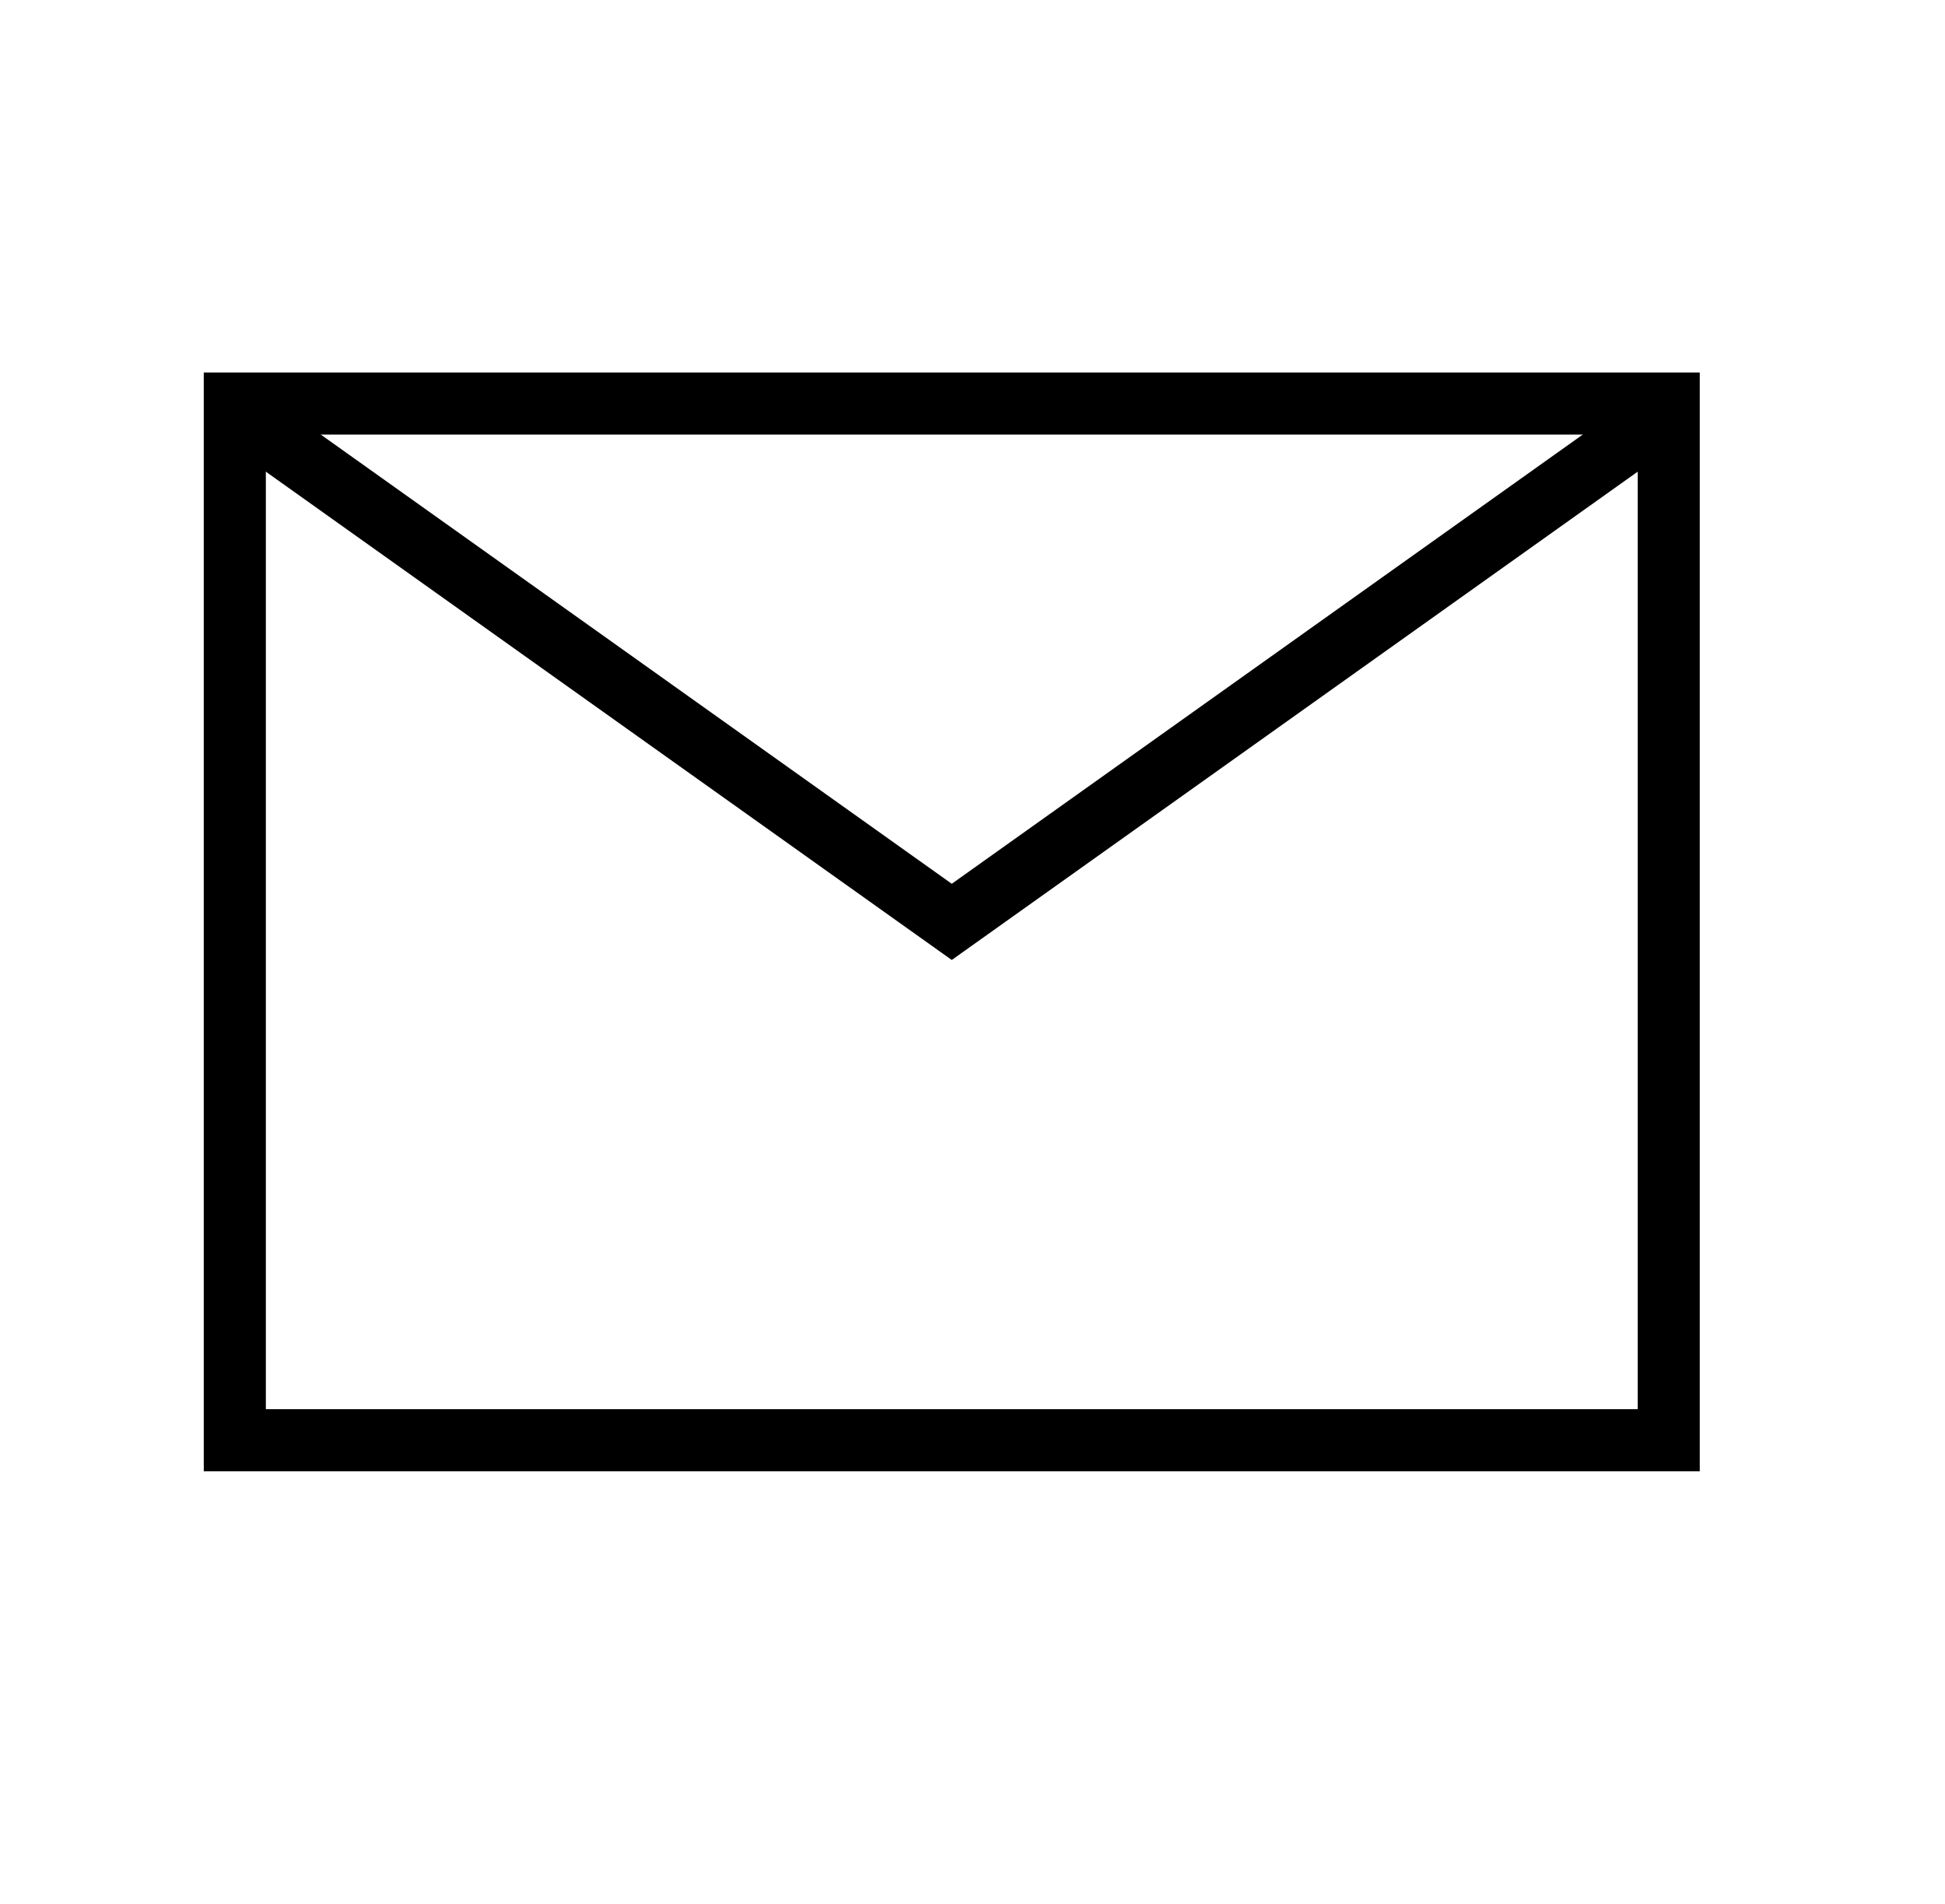
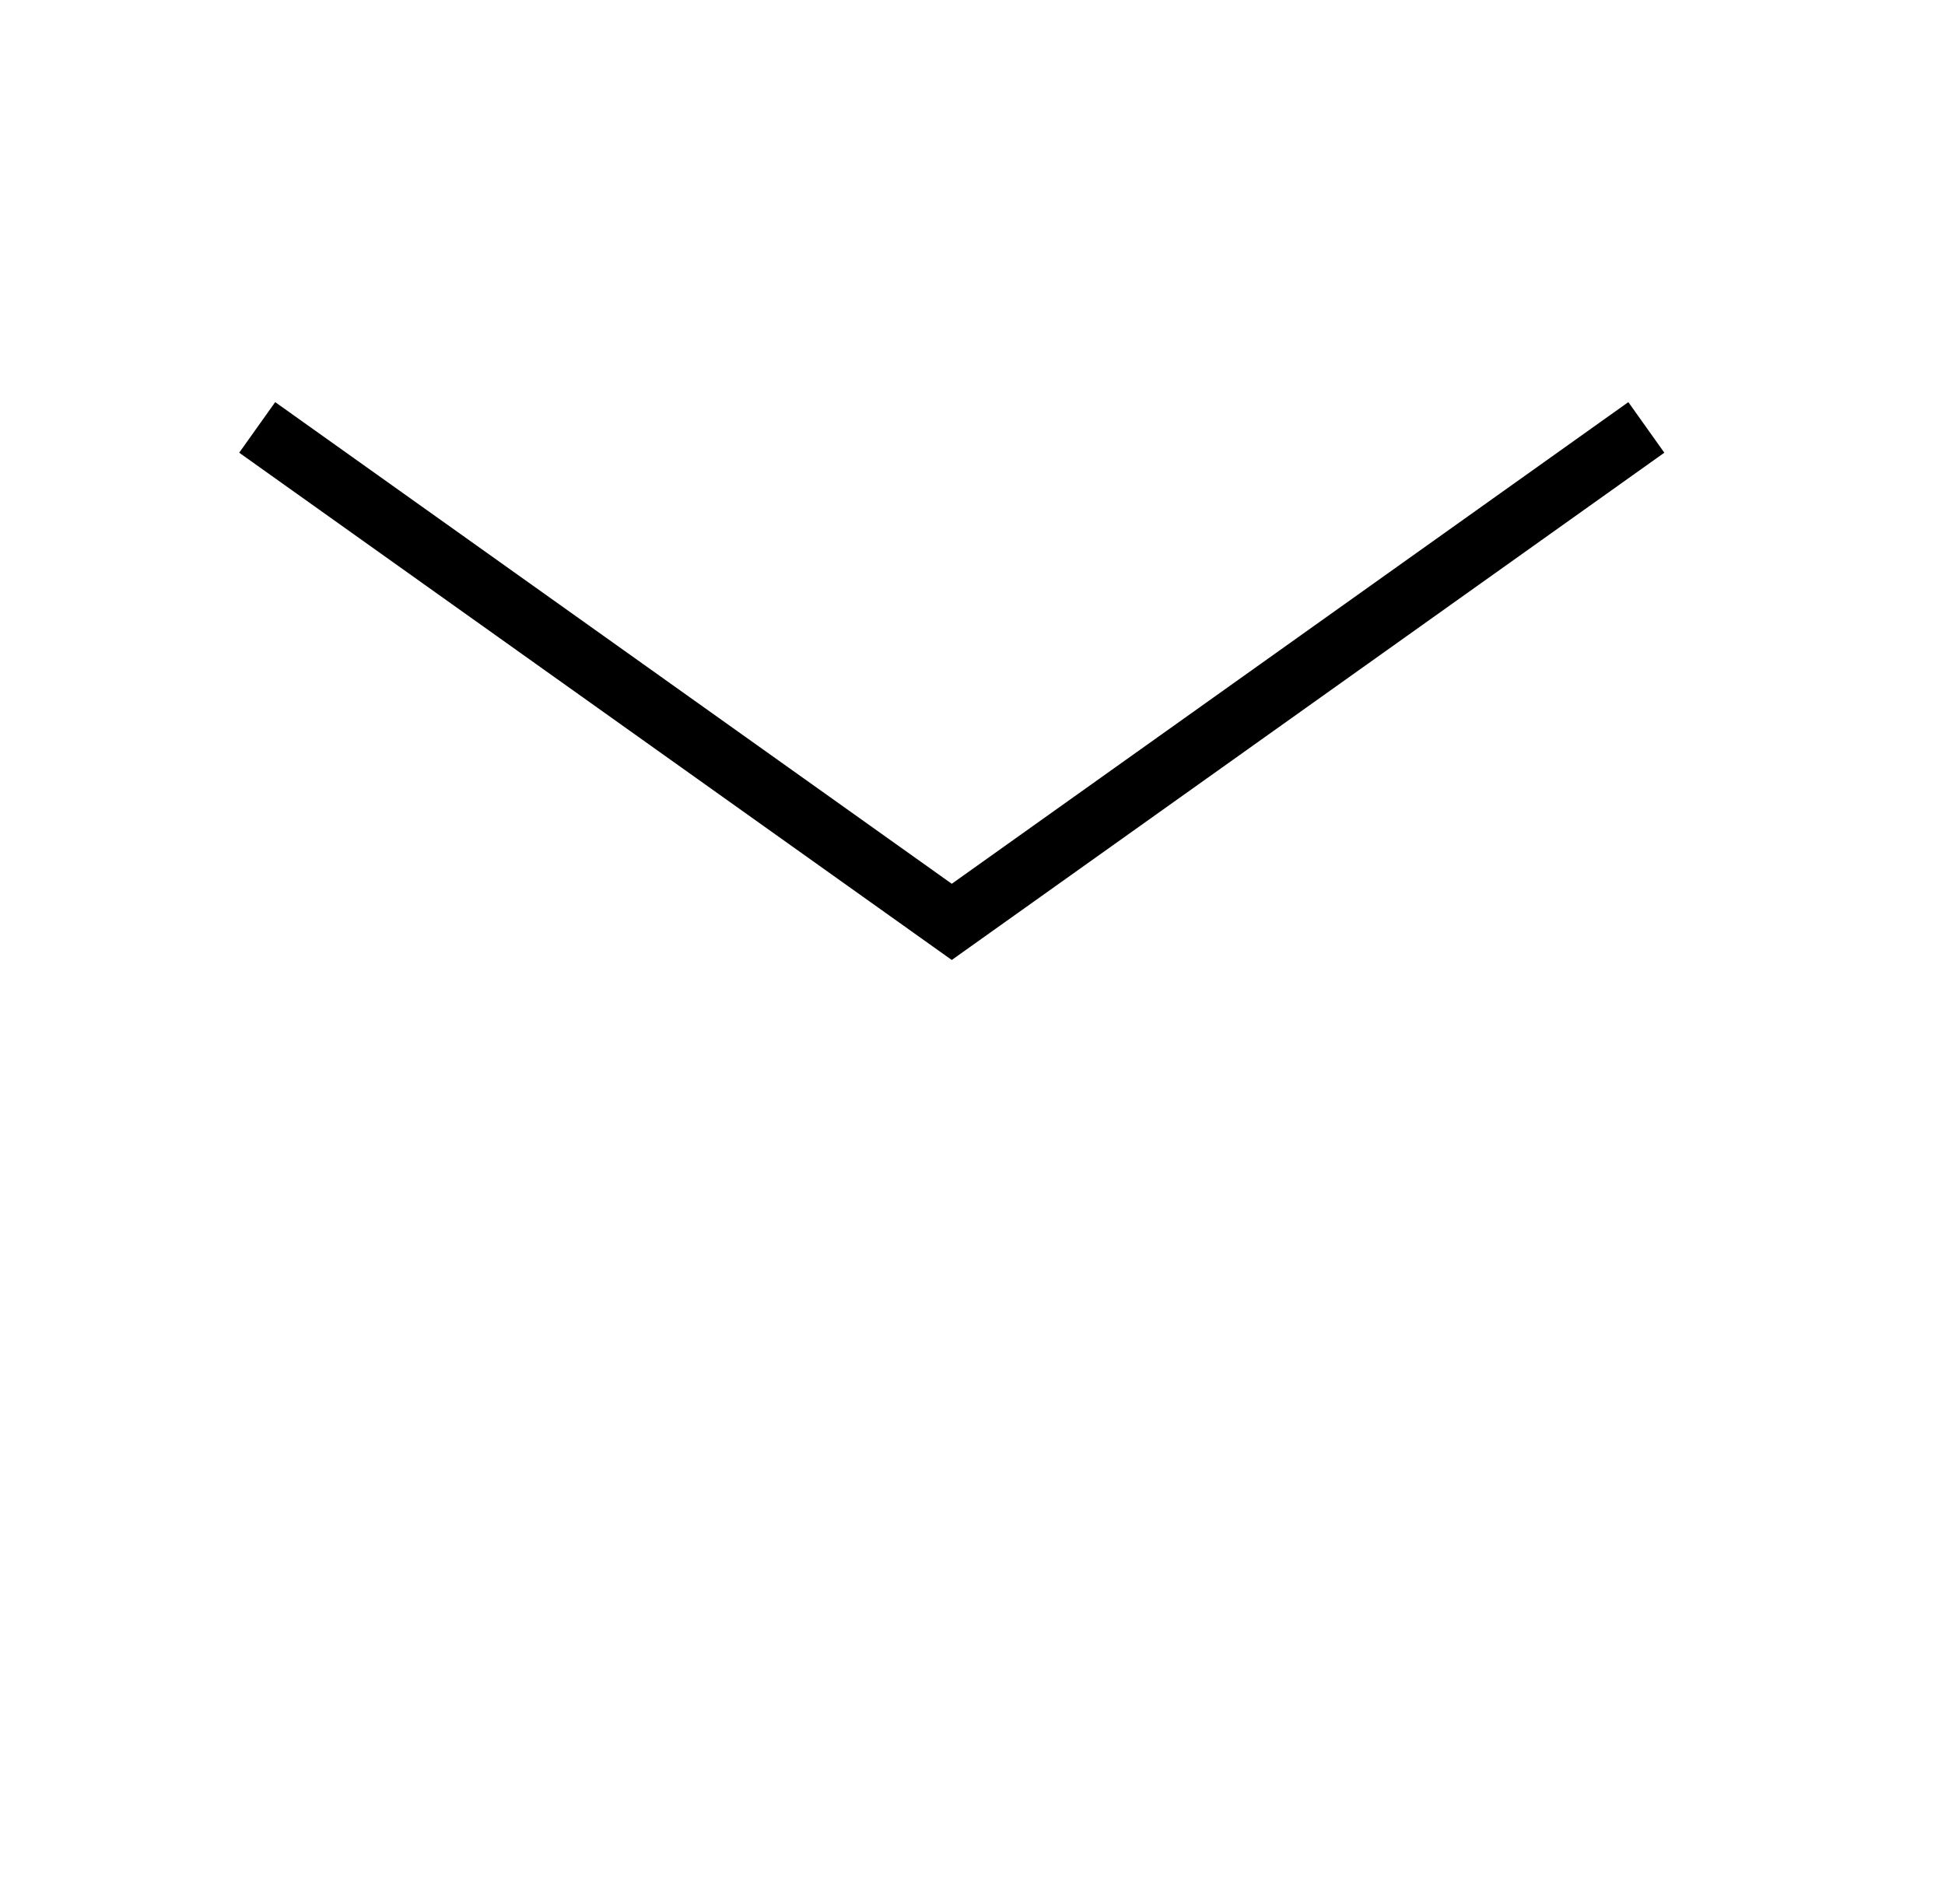
<svg xmlns="http://www.w3.org/2000/svg" width="47" height="46" viewBox="0 0 47 46" fill="none">
-   <rect x="5.674" y="9.75" width="34.65" height="25.048" stroke="black" stroke-width="1.5" />
  <path d="M6.215 10.327L22.999 22.274L39.783 10.327" stroke="black" stroke-width="1.5" />
</svg>